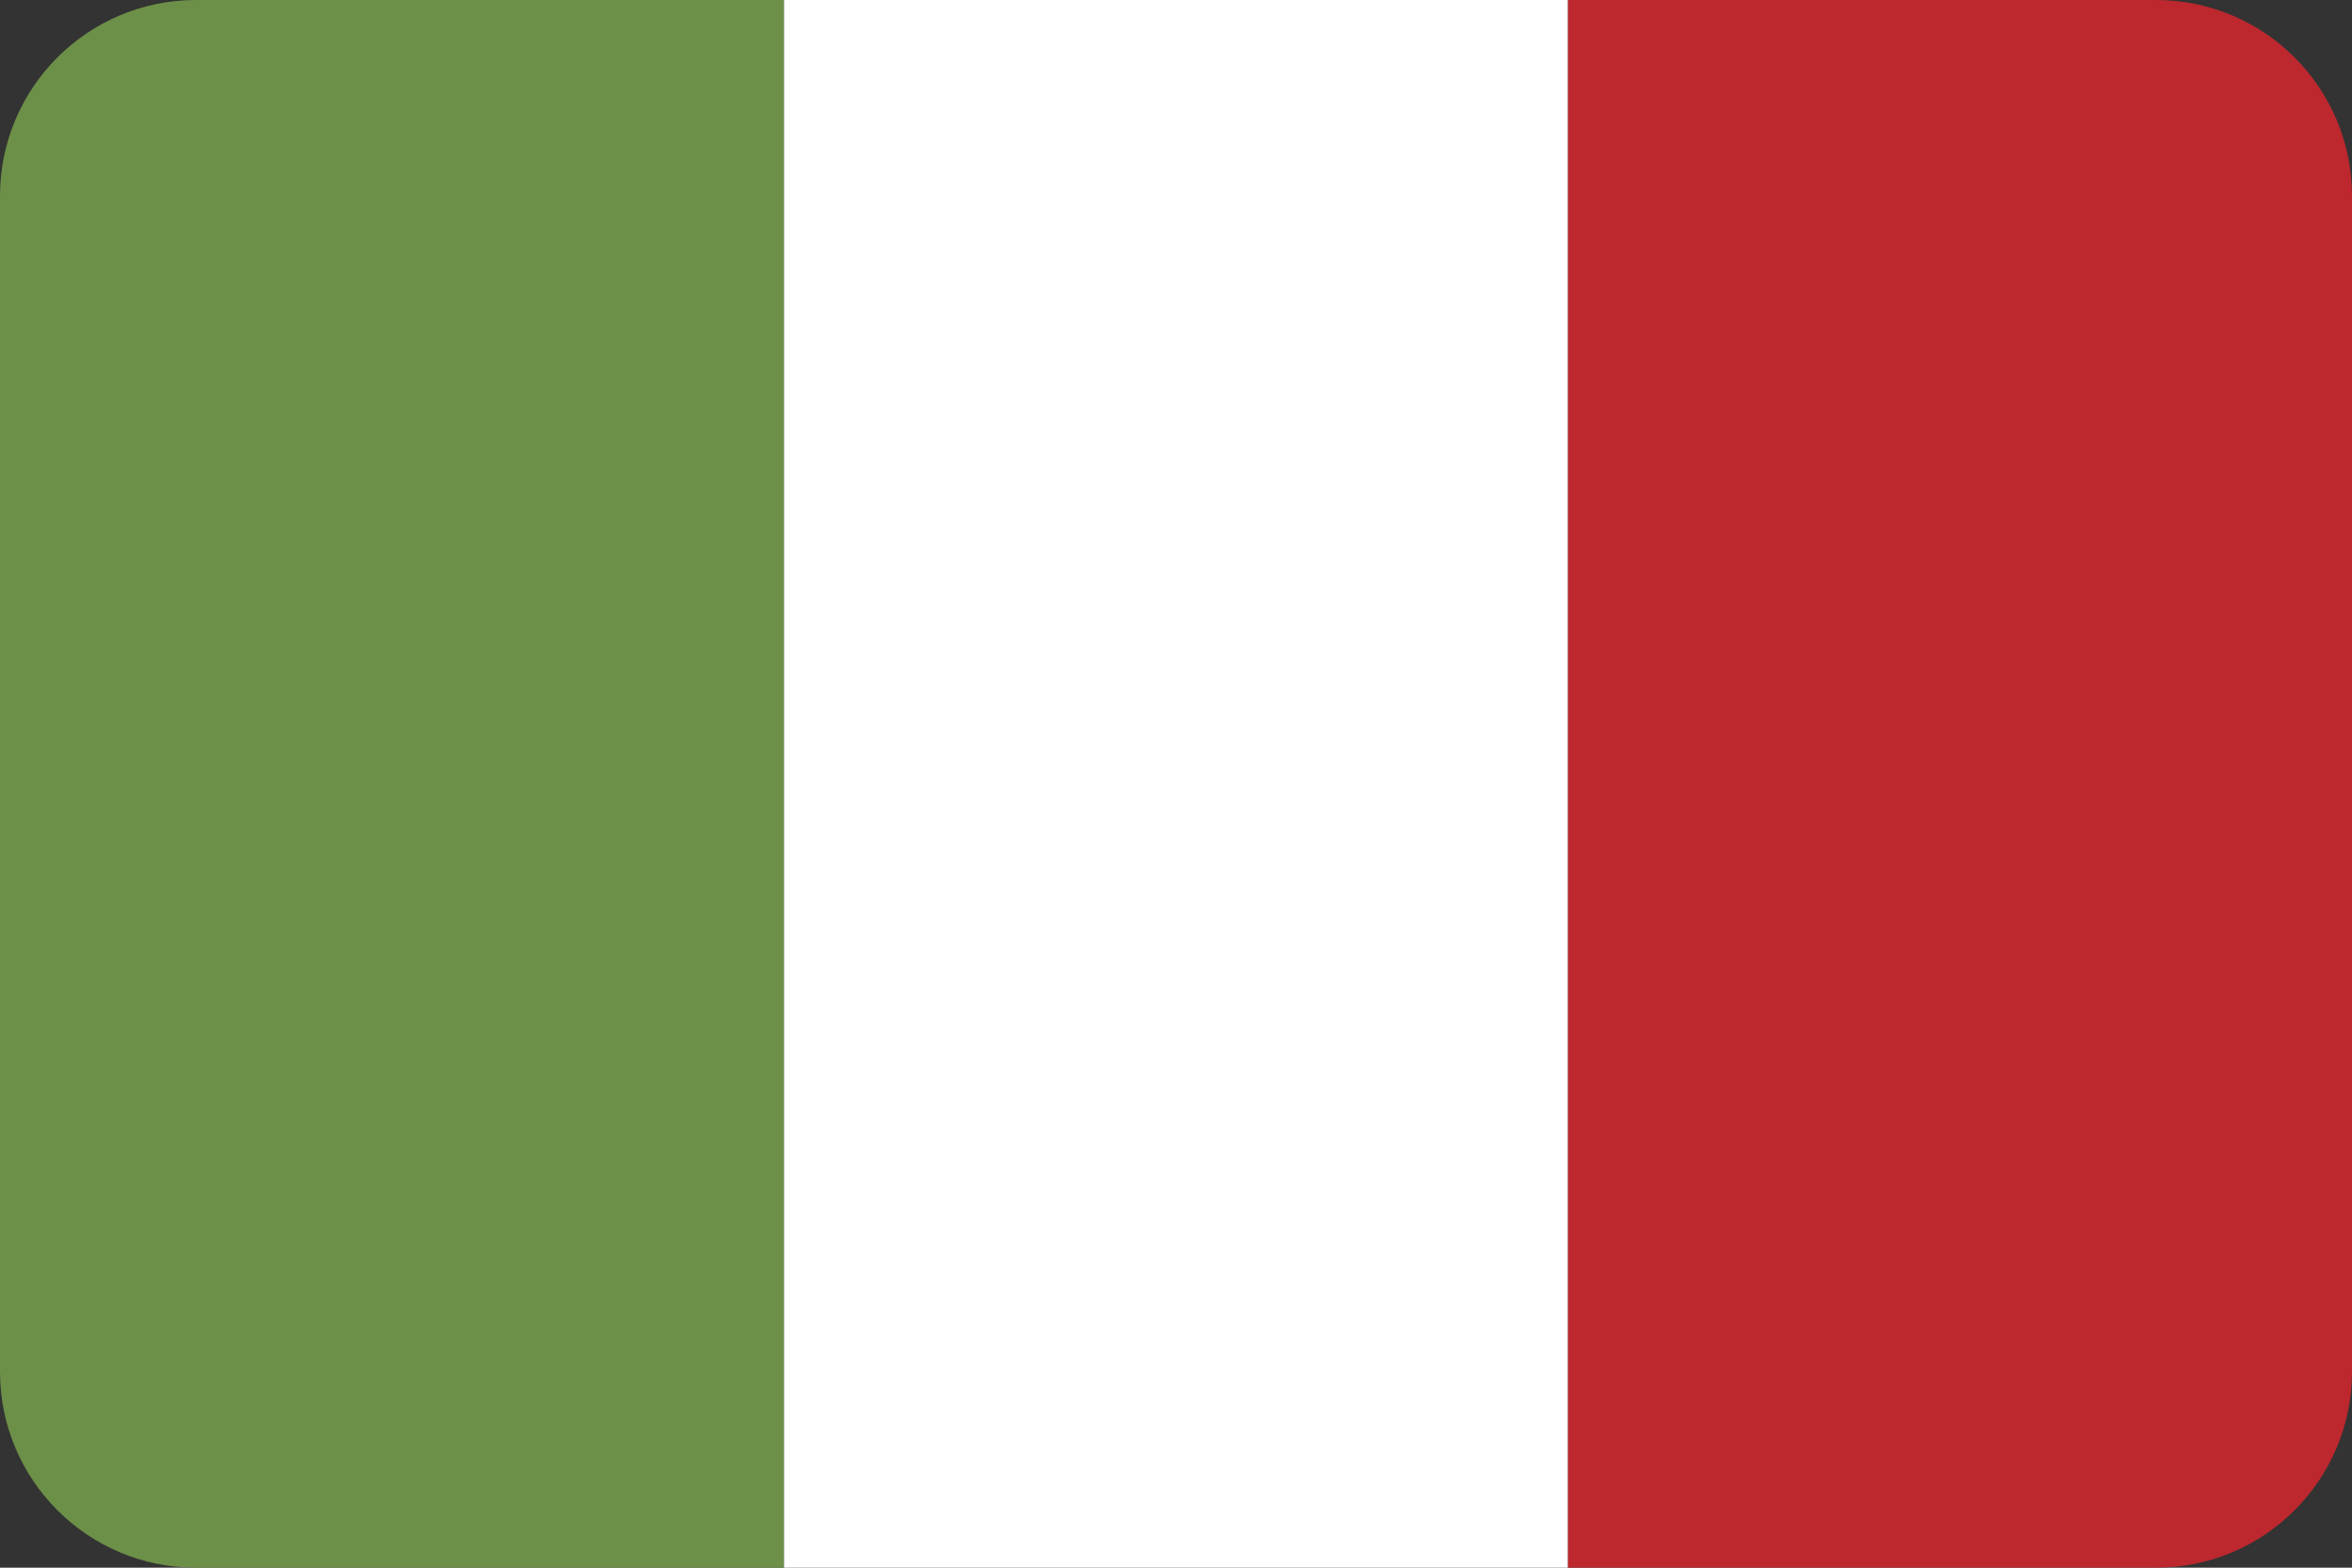
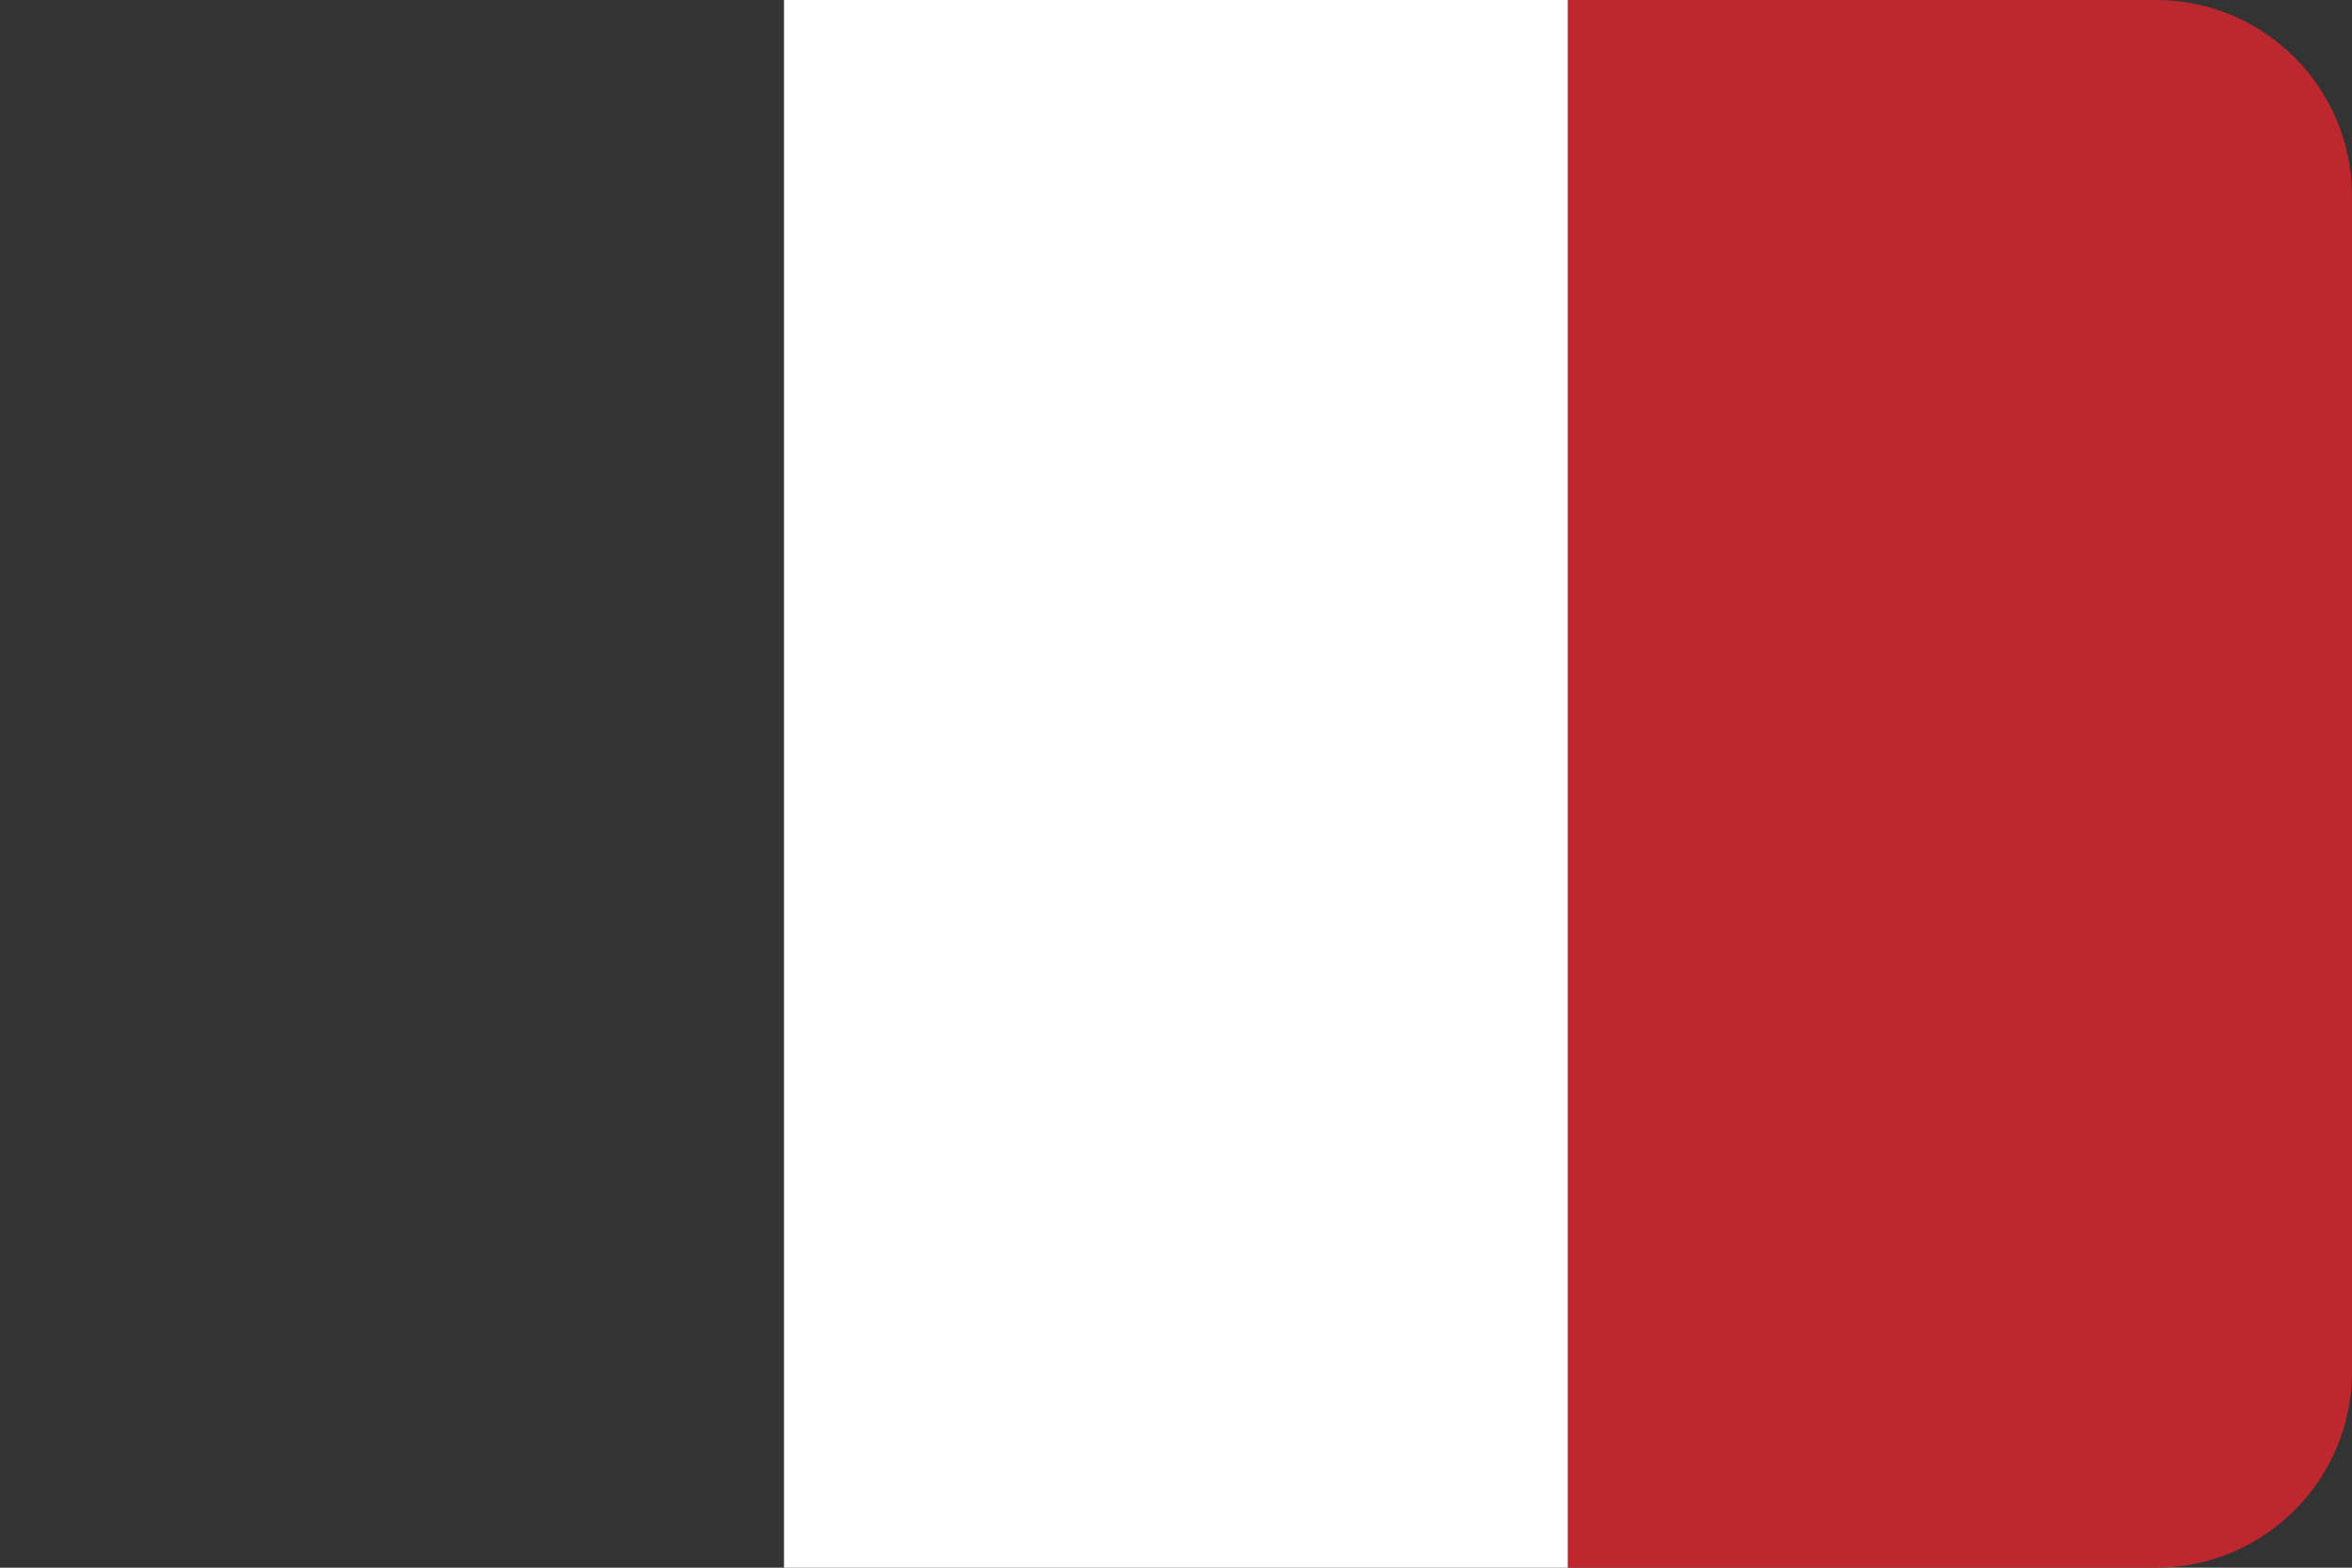
<svg xmlns="http://www.w3.org/2000/svg" width="12" height="8" viewBox="0 0 12 8" fill="none">
  <rect x="0" y="0" width="12" height="8" fill="#333333" stroke="none" />
-   <path d="M0 1C0 0.448 0.448 0 1 0H4V8H1C0.448 8 0 7.552 0 7V1Z" fill="#6C9048" />
  <rect x="4" width="4" height="8" fill="white" />
  <path d="M8 0H11C11.552 0 12 0.448 12 1V7C12 7.552 11.552 8 11 8H8V0Z" fill="#BC282E" />
</svg>